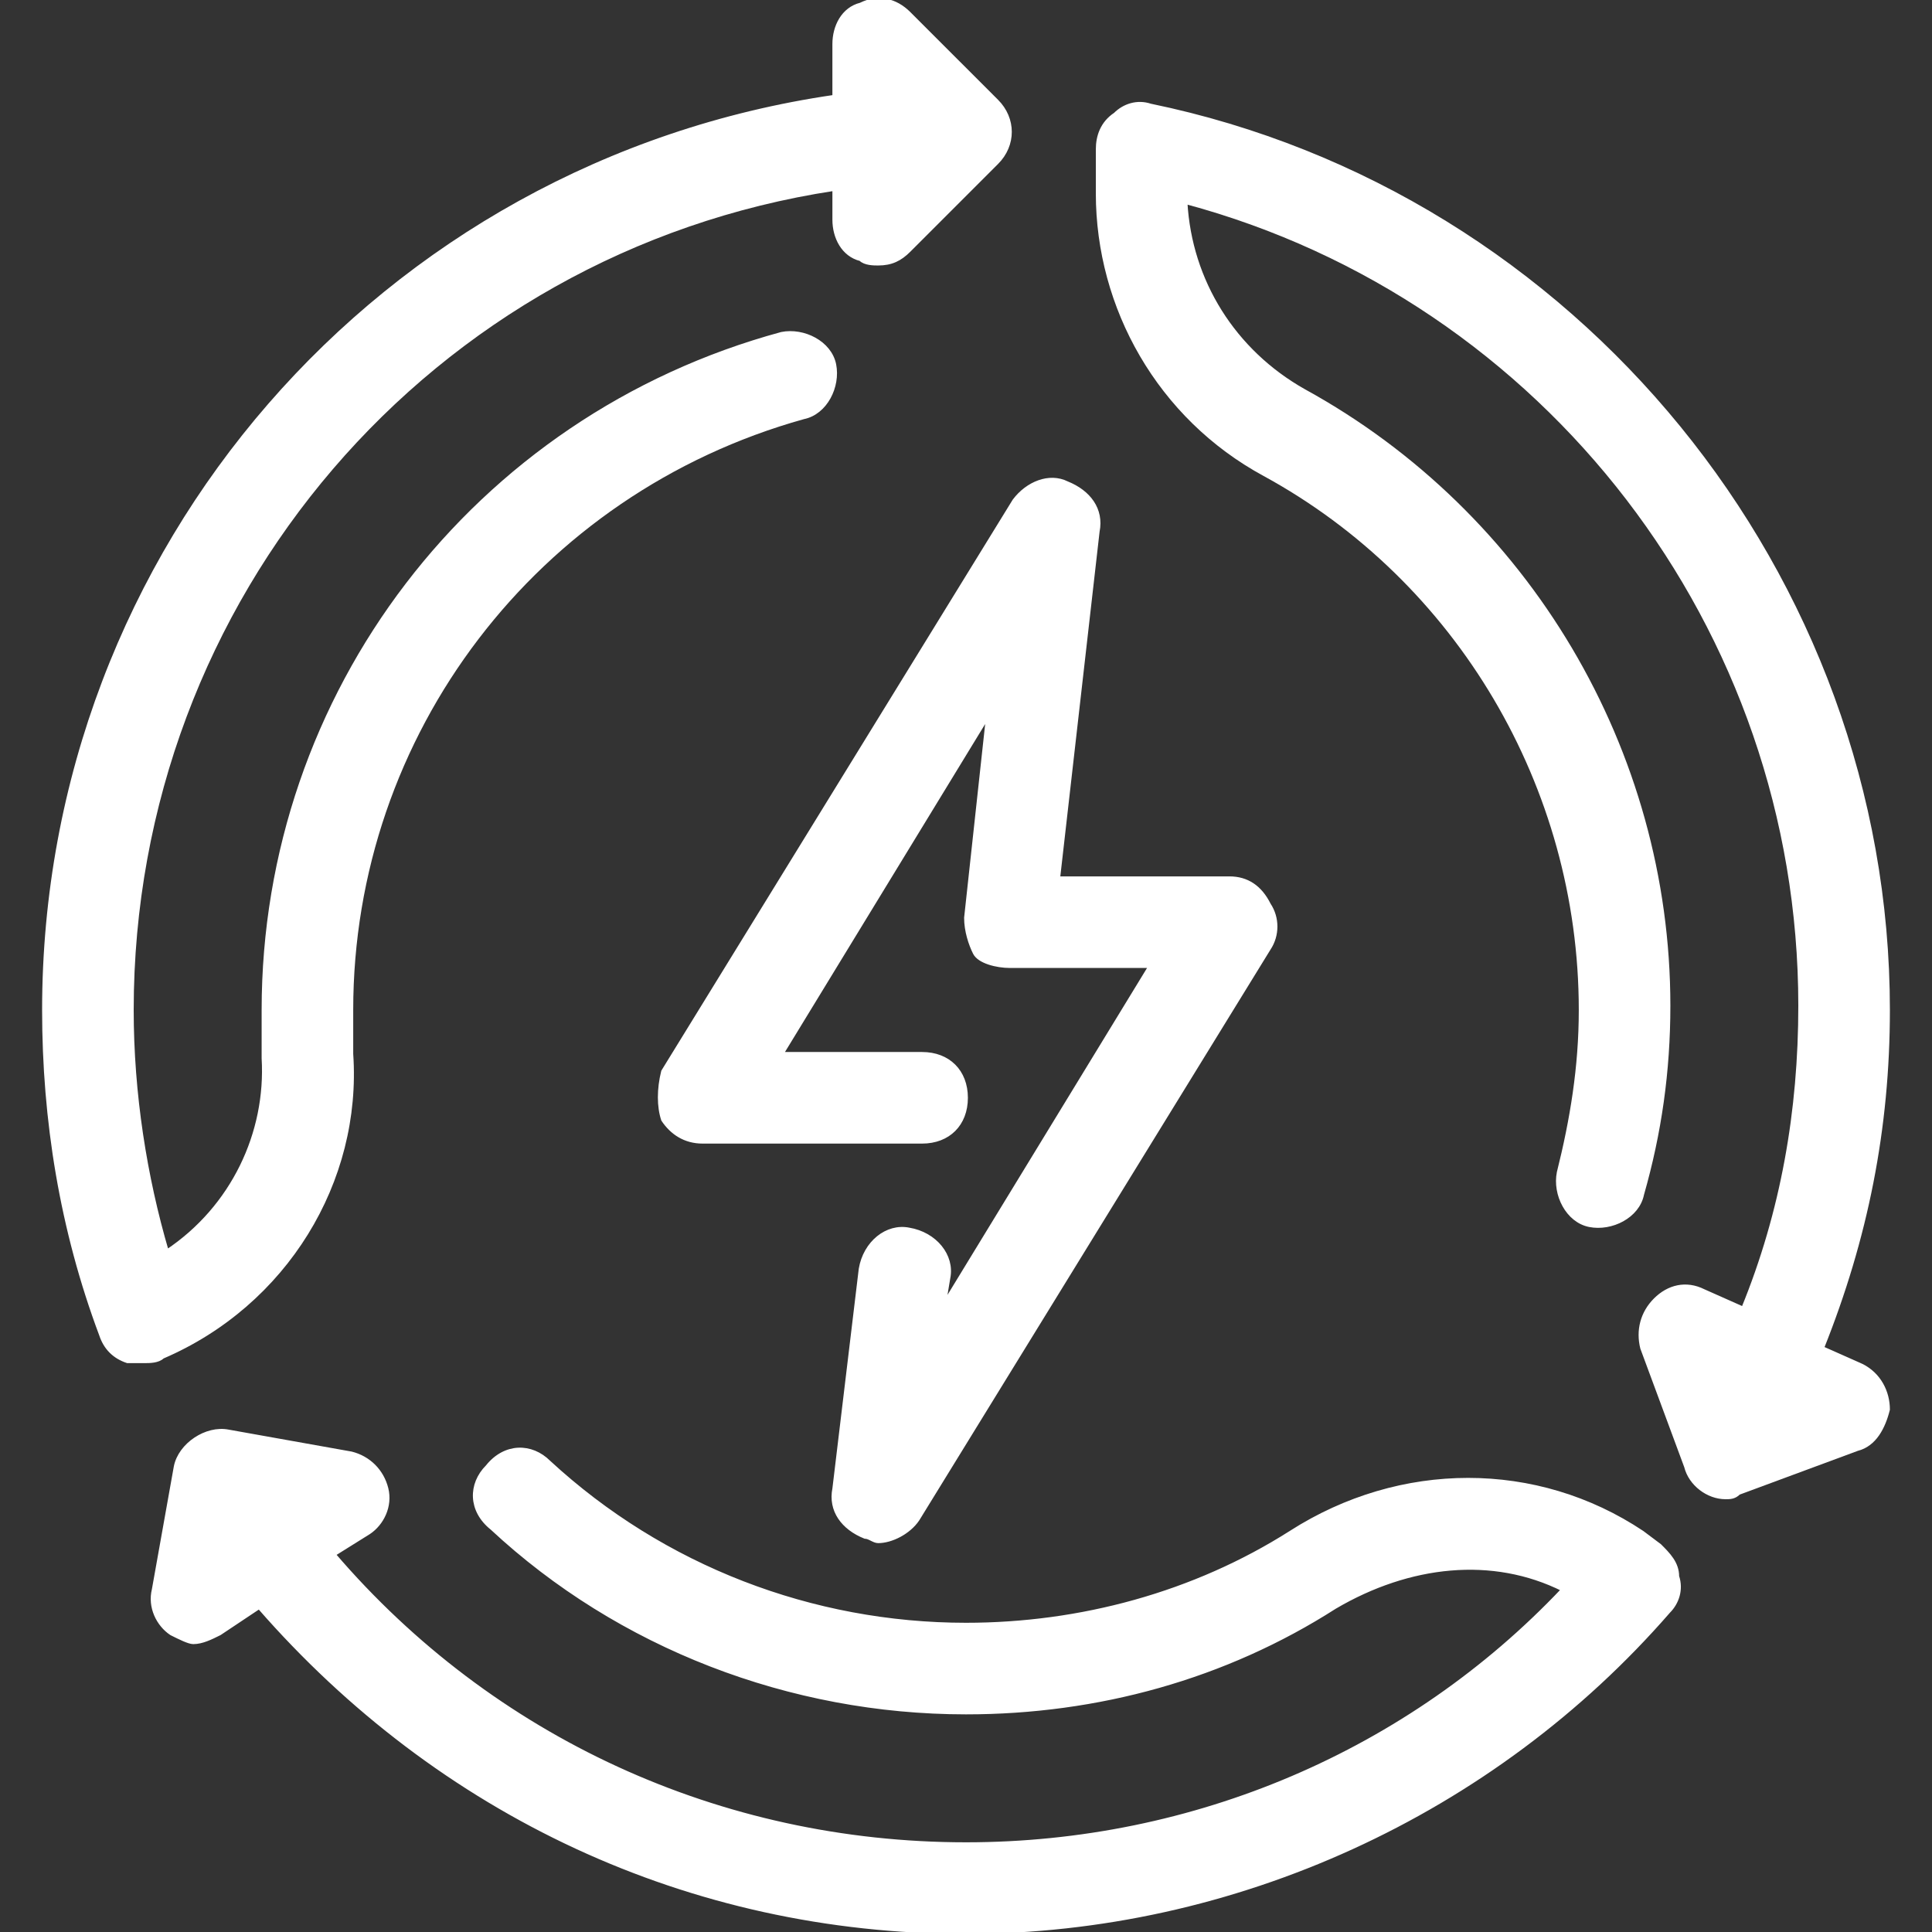
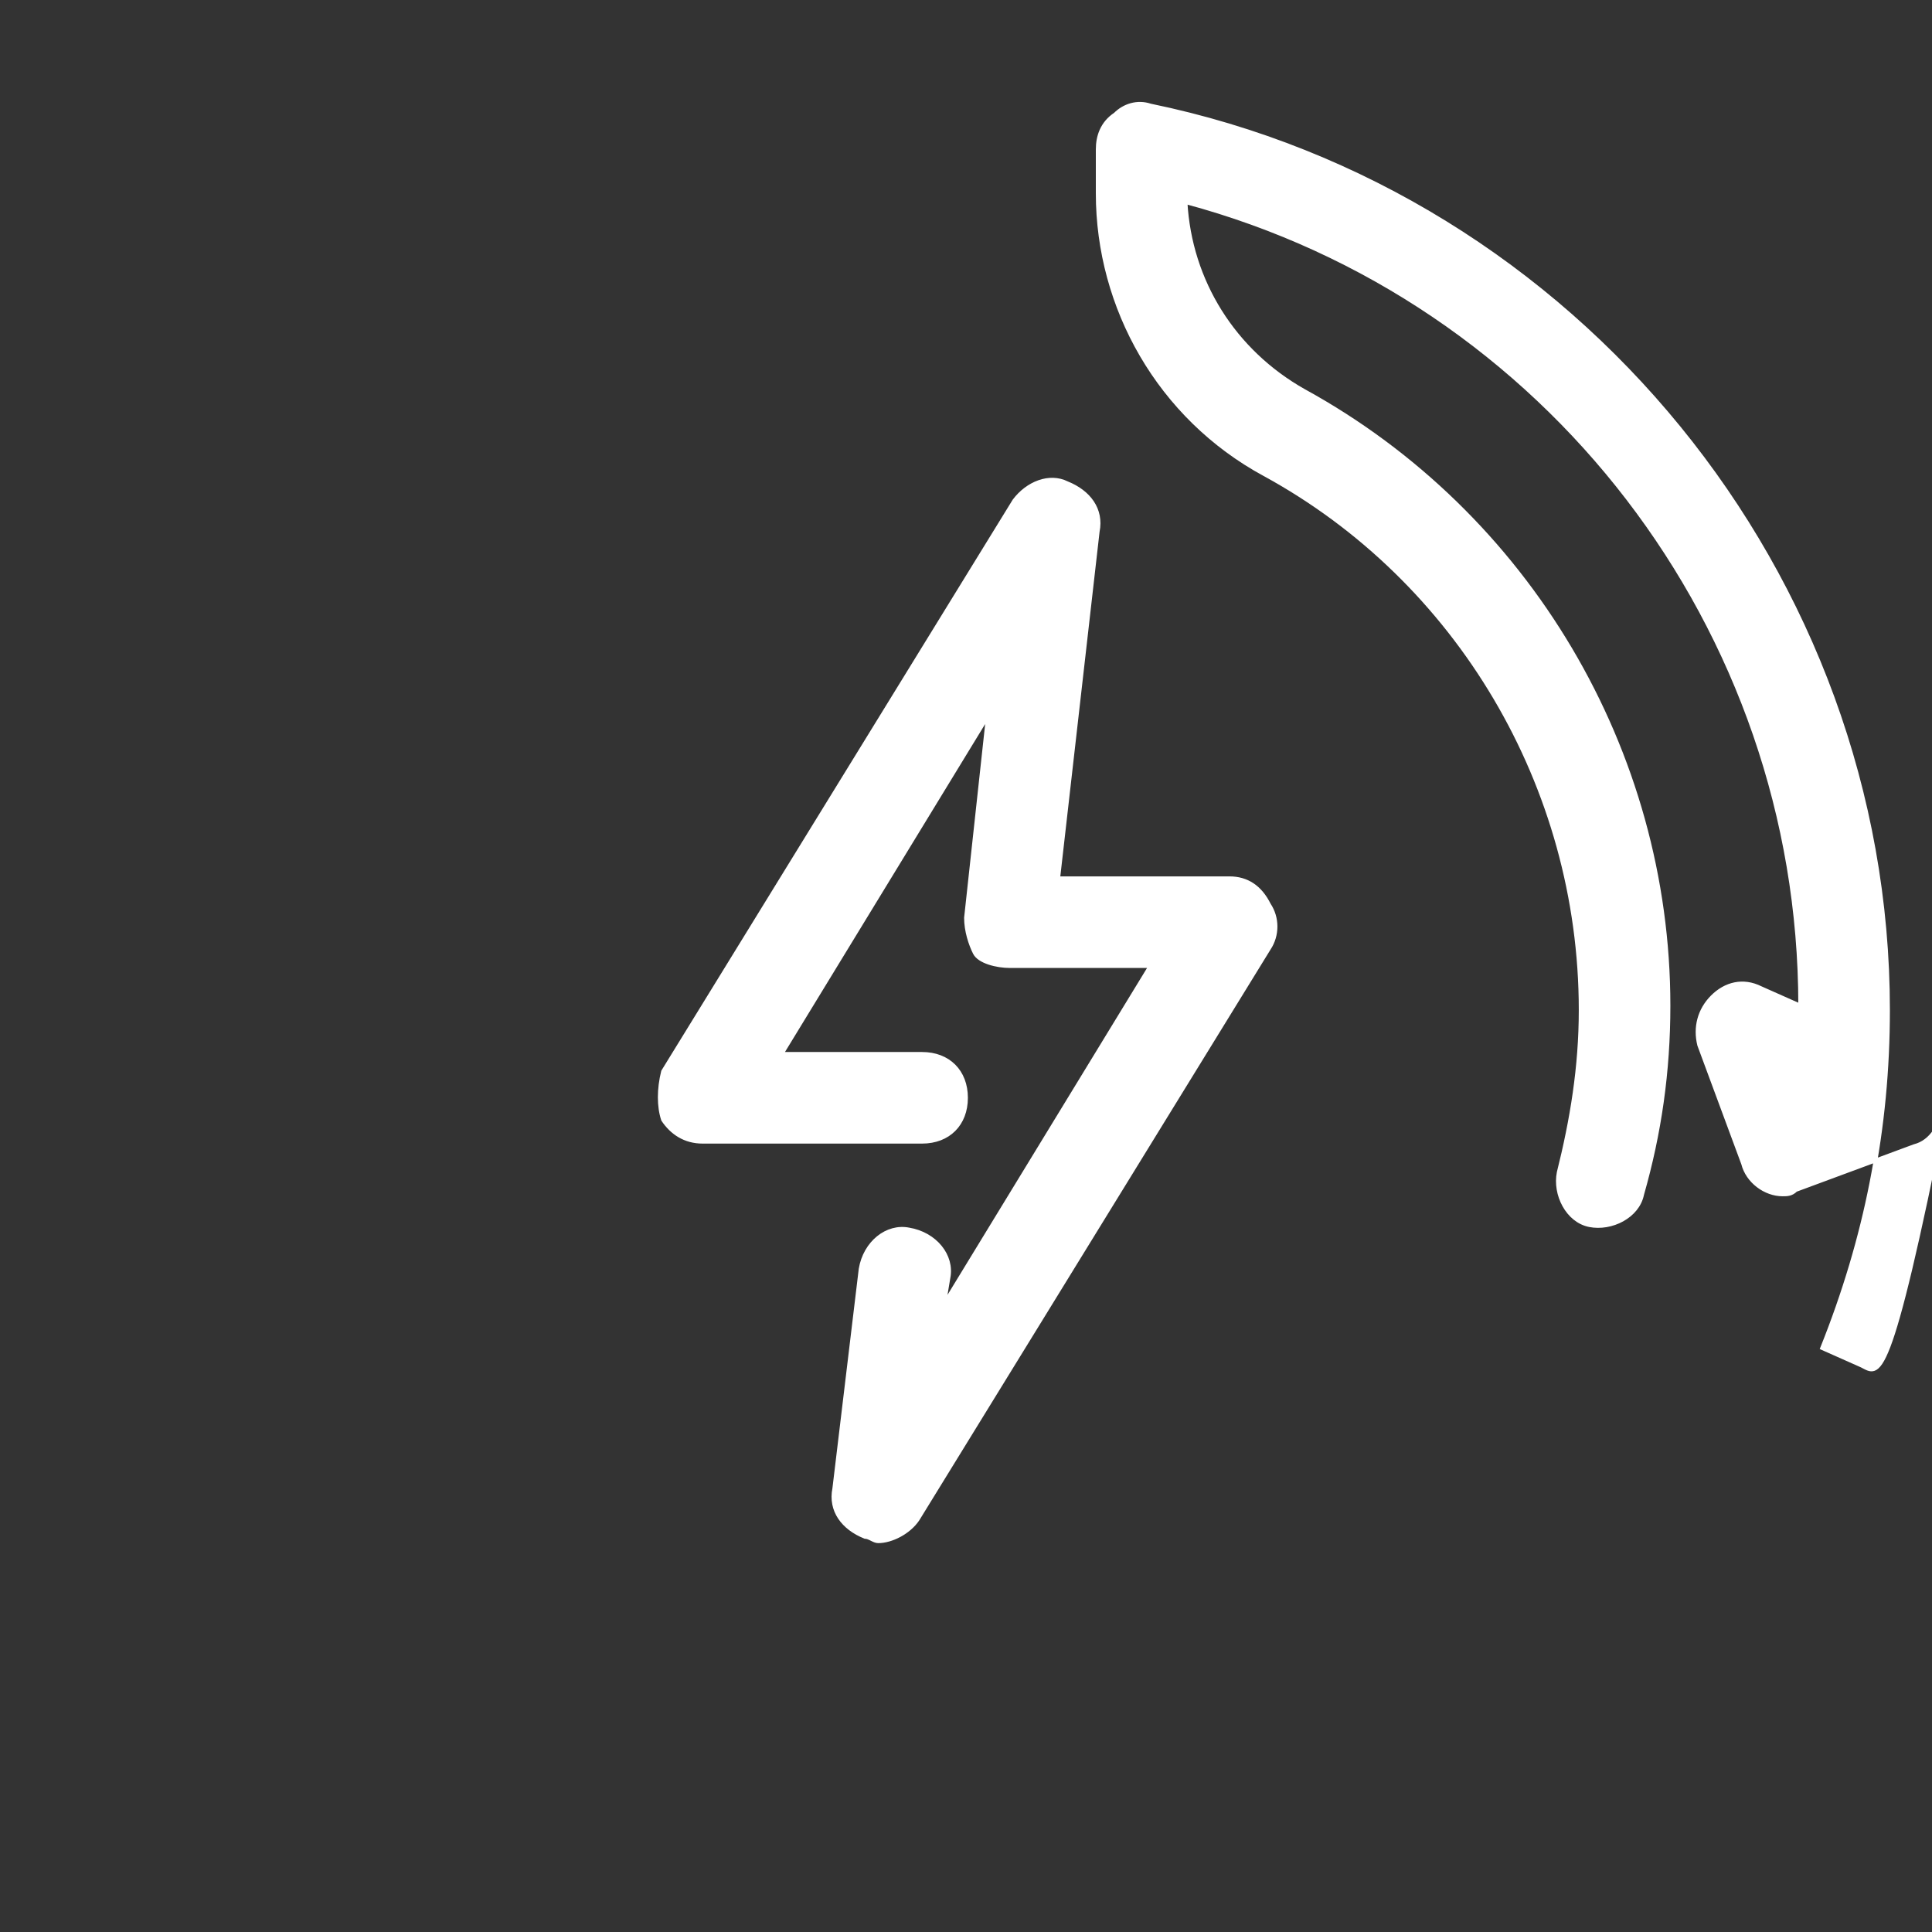
<svg xmlns="http://www.w3.org/2000/svg" fill="#ffffff" height="800px" width="800px" version="1.1" id="Layer_1" viewBox="0 0 512.047 512.047" xml:space="preserve" stroke="#ffffff">
  <rect x="0" y="0" width="512.047" height="512.047" fill="#333333" stroke="none" />
  <g id="SVGRepo_bgCarrier" stroke-width="0" />
  <g id="SVGRepo_tracerCarrier" stroke-linecap="round" stroke-linejoin="round" />
  <g id="SVGRepo_iconCarrier">
    <g>
      <g>
        <g>
-           <path d="M93.114,279.32c0-3.491,0-6.982,0-11.636c0-73.309,48.873-137.309,119.854-157.091c5.818-1.164,9.309-8.145,8.146-13.964 c-1.164-5.818-8.146-9.309-13.964-8.146c-81.455,22.109-137.309,95.418-137.309,179.2c0,4.655,0,8.146,0,12.8 c1.164,19.782-8.145,39.564-25.6,51.2c-5.818-19.782-9.309-41.891-9.309-64c0-109.382,79.127-201.309,186.182-217.6v8.145 c0,4.655,2.327,9.309,6.982,10.473c1.164,1.164,3.491,1.164,4.655,1.164c3.491,0,5.818-1.164,8.145-3.491l23.273-23.273 c4.655-4.655,4.655-11.636,0-16.291L240.896,3.538c-3.491-3.491-8.145-4.655-12.8-2.327c-4.655,1.164-6.982,5.818-6.982,10.473 v13.964C101.26,43.102,11.66,145.502,11.66,267.684c0,29.091,4.655,58.182,15.127,86.109c1.164,3.491,3.491,5.818,6.982,6.982 c1.164,0,2.327,0,4.655,0c1.164,0,3.491,0,4.655-1.164C75.66,345.647,95.442,313.065,93.114,279.32z" />
-           <path d="M439.878,409.647l-4.655-3.491c-27.927-18.618-64-18.618-93.091,0c-25.6,16.291-55.855,24.436-86.109,24.436 c-40.727,0-80.291-15.127-110.545-43.055c-4.655-4.655-11.636-4.655-16.291,1.164c-4.655,4.655-4.655,11.636,1.164,16.291 c33.745,31.418,79.127,48.873,125.673,48.873c34.909,0,68.655-9.309,97.745-27.927c19.782-11.636,41.891-13.964,60.509-4.655 c-40.727,43.055-97.745,67.491-158.255,67.491c-65.164,0-125.673-27.927-167.564-76.8l9.309-5.818 c3.491-2.327,5.818-6.982,4.655-11.636c-1.164-4.655-4.655-8.146-9.309-9.309l-32.582-5.818 c-5.818-1.164-12.8,3.491-13.964,9.309l-5.818,32.582c-1.164,4.655,1.164,9.309,4.655,11.636 c2.327,1.164,4.655,2.327,5.818,2.327c2.327,0,4.655-1.164,6.982-2.327l10.473-6.982 c47.709,54.691,114.036,86.109,187.345,86.109c70.982,0,139.636-31.418,186.182-84.945c2.327-2.327,3.491-5.818,2.327-9.309 C444.533,414.302,442.205,411.974,439.878,409.647z" />
-           <path d="M493.405,361.938l-10.473-4.655c11.636-29.091,17.455-58.182,17.455-89.6c0-115.2-82.618-216.436-195.491-239.709 c-3.491-1.164-6.982,0-9.309,2.327c-3.491,2.327-4.655,5.818-4.655,9.309v11.636c0,30.255,16.291,59.345,44.218,74.473 c51.2,27.927,83.782,82.618,83.782,141.964c0,15.127-2.327,29.091-5.818,43.055c-1.164,5.818,2.327,12.8,8.145,13.964 c5.818,1.164,12.8-2.327,13.964-8.146c4.655-16.291,6.982-32.582,6.982-50.036c0-67.491-37.236-130.327-96.582-162.909 c-18.618-10.473-30.255-29.091-31.418-50.036c95.418,25.6,162.909,112.873,162.909,212.945c0,27.927-4.655,54.691-15.127,80.291 l-10.473-4.655c-4.655-2.327-9.309-1.164-12.8,2.327s-4.655,8.145-3.491,12.8l11.636,31.418 c1.164,4.655,5.818,8.145,10.473,8.145c1.164,0,2.327,0,3.491-1.164l31.418-11.636c4.655-1.164,6.982-5.818,8.145-10.473 C500.387,368.92,498.06,364.265,493.405,361.938z" />
+           <path d="M493.405,361.938l-10.473-4.655c11.636-29.091,17.455-58.182,17.455-89.6c0-115.2-82.618-216.436-195.491-239.709 c-3.491-1.164-6.982,0-9.309,2.327c-3.491,2.327-4.655,5.818-4.655,9.309v11.636c0,30.255,16.291,59.345,44.218,74.473 c51.2,27.927,83.782,82.618,83.782,141.964c0,15.127-2.327,29.091-5.818,43.055c-1.164,5.818,2.327,12.8,8.145,13.964 c5.818,1.164,12.8-2.327,13.964-8.146c4.655-16.291,6.982-32.582,6.982-50.036c0-67.491-37.236-130.327-96.582-162.909 c-18.618-10.473-30.255-29.091-31.418-50.036c95.418,25.6,162.909,112.873,162.909,212.945l-10.473-4.655c-4.655-2.327-9.309-1.164-12.8,2.327s-4.655,8.145-3.491,12.8l11.636,31.418 c1.164,4.655,5.818,8.145,10.473,8.145c1.164,0,2.327,0,3.491-1.164l31.418-11.636c4.655-1.164,6.982-5.818,8.145-10.473 C500.387,368.92,498.06,364.265,493.405,361.938z" />
          <path d="M175.733,296.774c2.327,3.491,5.818,5.818,10.473,5.818h58.182c6.982,0,11.636-4.655,11.636-11.636 s-4.655-11.636-11.636-11.636h-37.236l54.691-89.6l-5.818,53.527c0,3.491,1.164,6.982,2.327,9.309s5.818,3.491,9.309,3.491 h37.236l-54.691,89.6l1.164-6.982c1.164-5.818-3.491-11.636-10.473-12.8c-5.818-1.164-11.636,3.491-12.8,10.473l-6.982,58.182 c-1.164,5.818,2.327,10.473,8.145,12.8c1.164,0,2.327,1.164,3.491,1.164c3.491,0,8.145-2.327,10.473-5.818l93.091-151.273 c2.327-3.491,2.327-8.146,0-11.636c-2.327-4.655-5.818-6.982-10.473-6.982H280.46l10.473-91.927 c1.164-5.818-2.327-10.473-8.146-12.8c-4.655-2.327-10.473,0-13.964,4.655l-93.091,151.273 C174.569,288.629,174.569,293.284,175.733,296.774z" />
        </g>
      </g>
    </g>
  </g>
</svg>